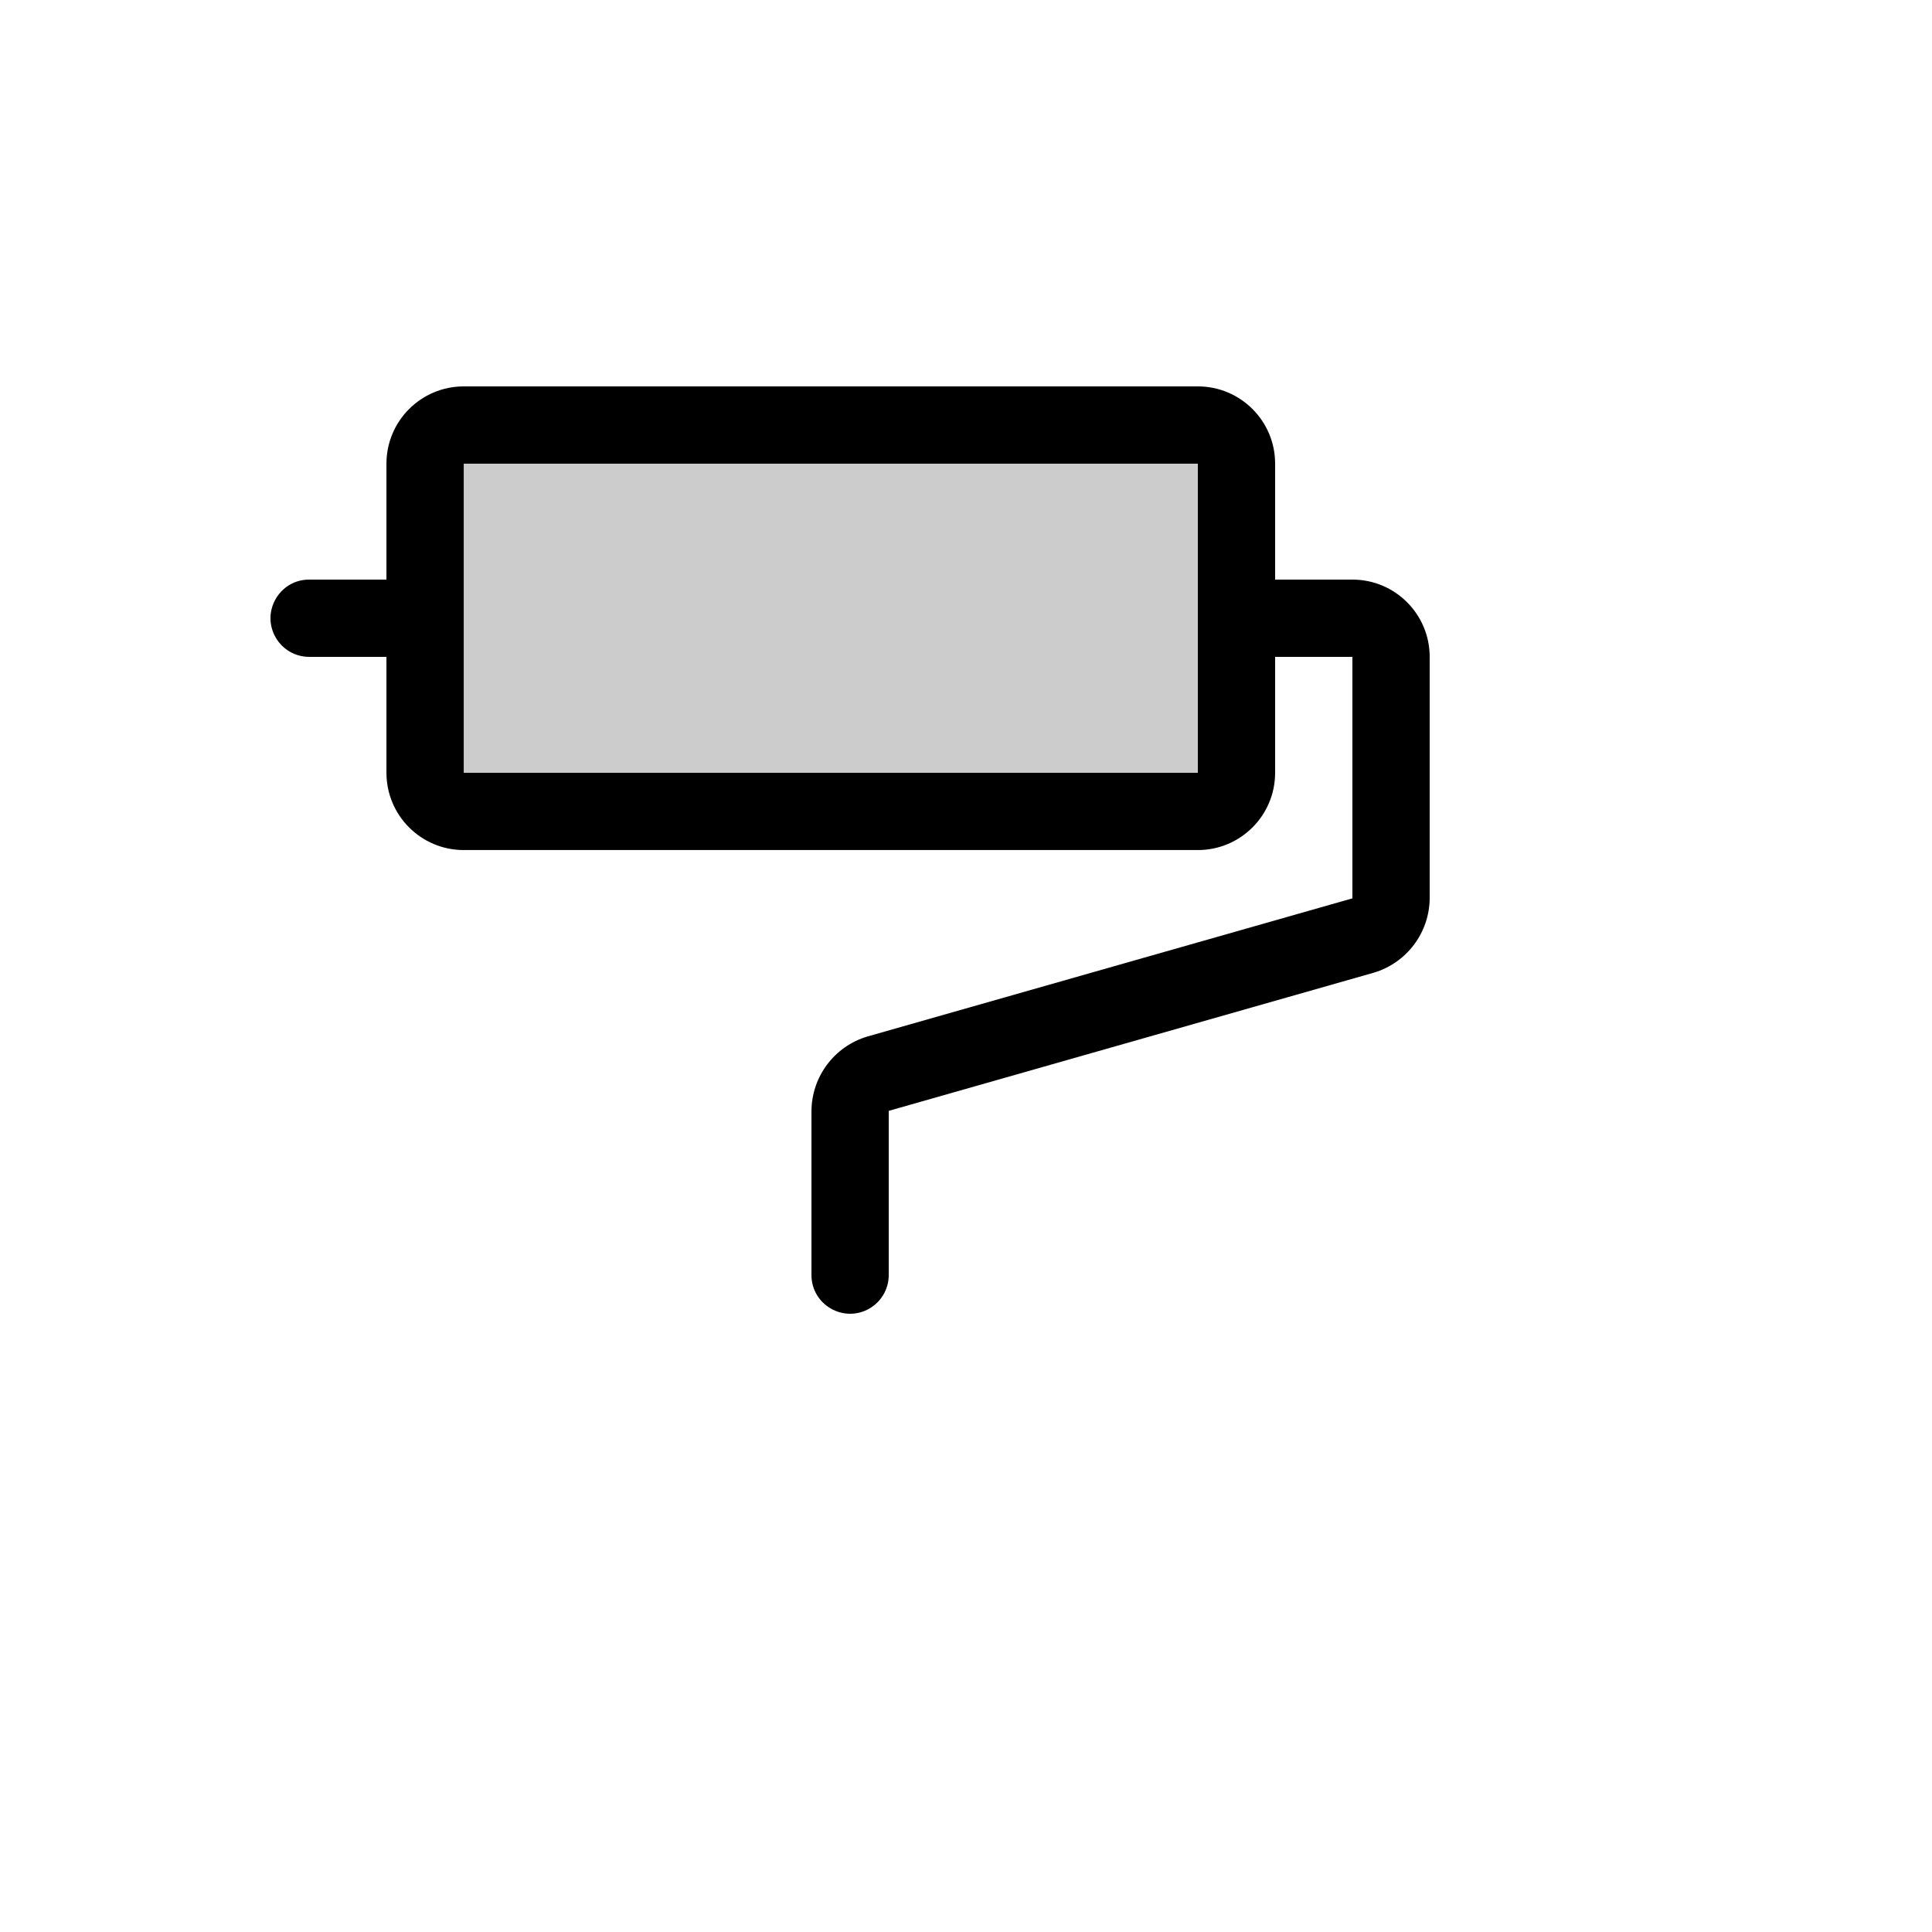
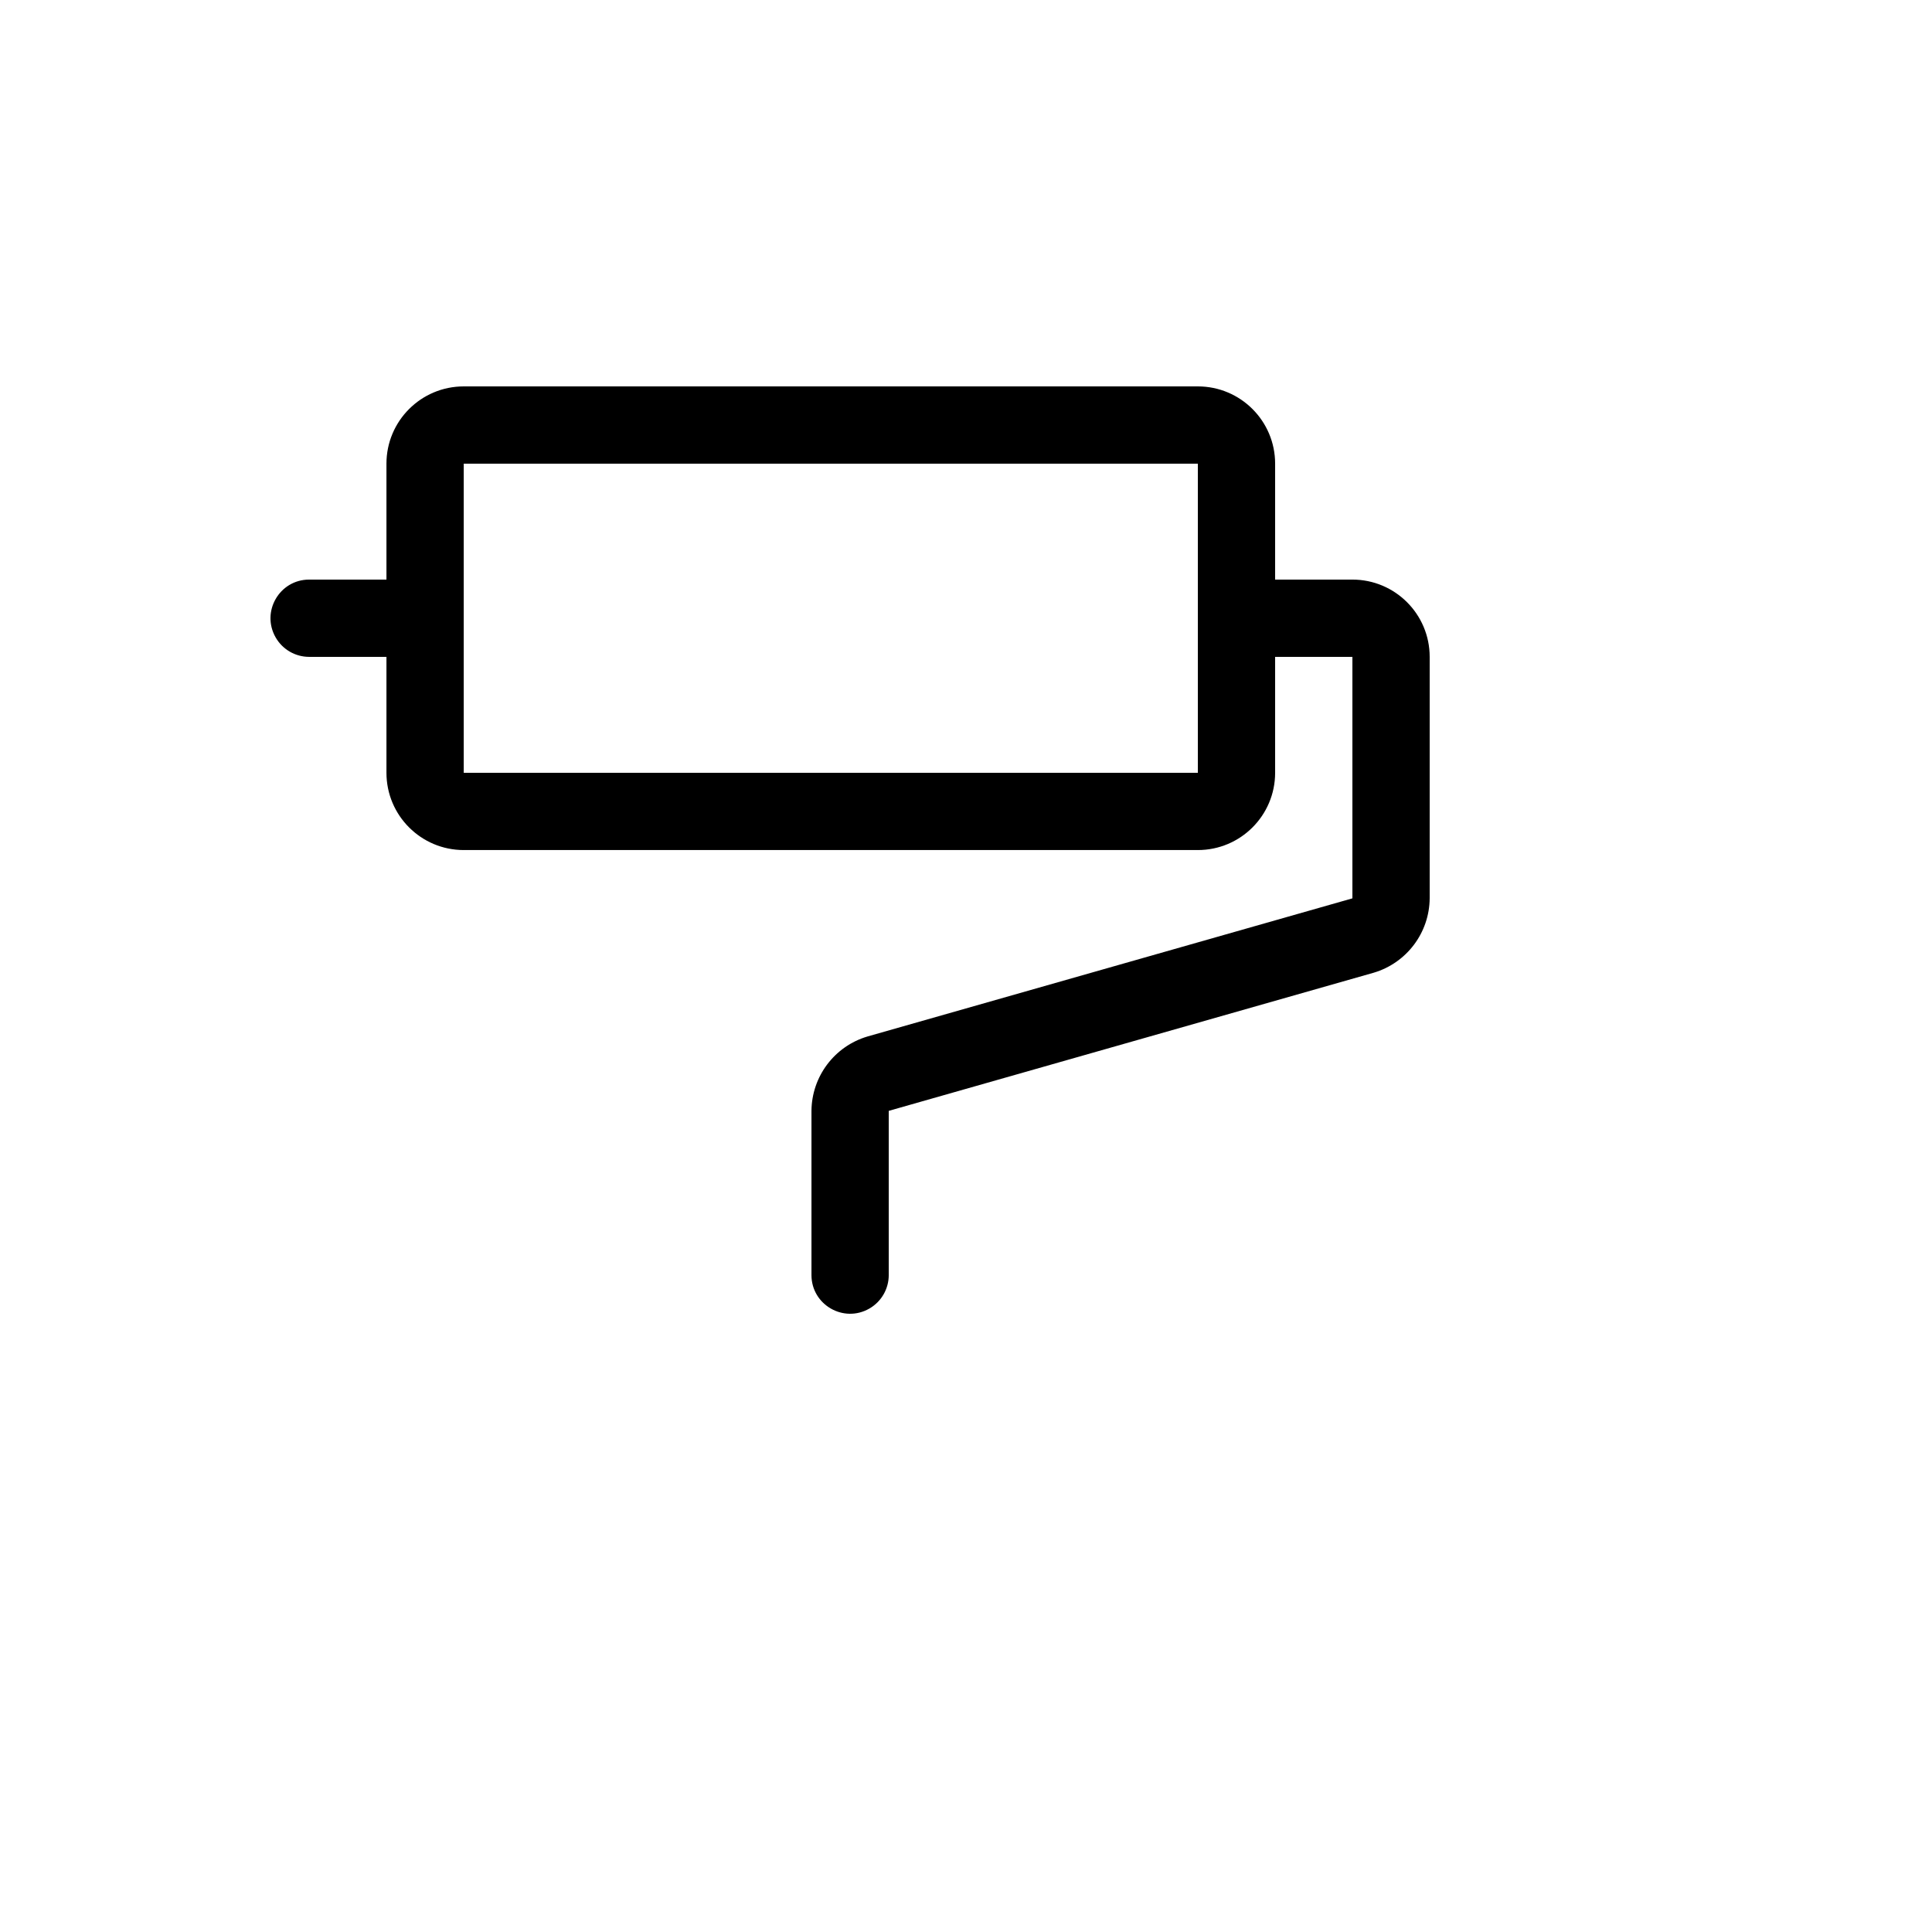
<svg xmlns="http://www.w3.org/2000/svg" version="1.1" width="100%" height="100%" id="svgWorkerArea" viewBox="-25 -25 625 625" style="background: white;">
  <defs id="defsdoc">
    <pattern id="patternBool" x="0" y="0" width="10" height="10" patternUnits="userSpaceOnUse" patternTransform="rotate(35)">
      <circle cx="5" cy="5" r="4" style="stroke: none;fill: #ff000070;" />
    </pattern>
  </defs>
  <g id="fileImp-526276177" class="cosito">
-     <path id="pathImp-577982843" opacity="0.2" class="grouped" d="M375.003 124.999C375.003 124.999 375.003 224.992 375.003 224.992 375.003 231.895 369.407 237.492 362.504 237.492 362.504 237.492 125.016 237.492 125.016 237.492 118.112 237.492 112.516 231.895 112.516 224.992 112.516 224.992 112.516 124.999 112.516 124.999 112.516 118.095 118.112 112.499 125.016 112.499 125.016 112.499 362.504 112.499 362.504 112.499 369.407 112.499 375.003 118.095 375.003 124.999 375.003 124.999 375.003 124.999 375.003 124.999" />
    <path id="pathImp-595668699" class="grouped" d="M412.501 162.496C412.501 162.496 387.502 162.496 387.502 162.496 387.502 162.496 387.502 124.999 387.502 124.999 387.502 111.192 376.31 100 362.504 100 362.504 100 125.016 100 125.016 100 111.209 100 100.017 111.192 100.017 124.999 100.017 124.999 100.017 162.496 100.017 162.496 100.017 162.496 75.018 162.496 75.018 162.496 65.396 162.496 59.382 172.912 64.193 181.245 66.426 185.112 70.552 187.495 75.018 187.495 75.018 187.495 100.017 187.495 100.017 187.495 100.017 187.495 100.017 224.992 100.017 224.992 100.017 238.799 111.209 249.991 125.016 249.991 125.016 249.991 362.504 249.991 362.504 249.991 376.31 249.991 387.502 238.799 387.502 224.992 387.502 224.992 387.502 187.495 387.502 187.495 387.502 187.495 412.501 187.495 412.501 187.495 412.501 187.495 412.501 265.615 412.501 265.615 412.501 265.615 255.634 310.3 255.634 310.3 244.958 313.461 237.602 323.227 237.51 334.361 237.51 334.361 237.51 387.482 237.51 387.482 237.51 397.104 247.926 403.118 256.259 398.307 260.126 396.074 262.509 391.948 262.509 387.482 262.509 387.482 262.509 334.361 262.509 334.361 262.509 334.361 419.376 289.676 419.376 289.676 430.052 286.515 437.408 276.748 437.5 265.615 437.5 265.615 437.5 187.495 437.5 187.495 437.5 173.688 426.308 162.496 412.501 162.496 412.501 162.496 412.501 162.496 412.501 162.496M362.504 224.992C362.504 224.992 125.016 224.992 125.016 224.992 125.016 224.992 125.016 124.999 125.016 124.999 125.016 124.999 362.504 124.999 362.504 124.999 362.504 124.999 362.504 174.839 362.504 174.839 362.504 174.839 362.504 174.839 362.504 174.839 362.504 174.839 362.504 224.992 362.504 224.992 362.504 224.992 362.504 224.992 362.504 224.992" />
  </g>
</svg>